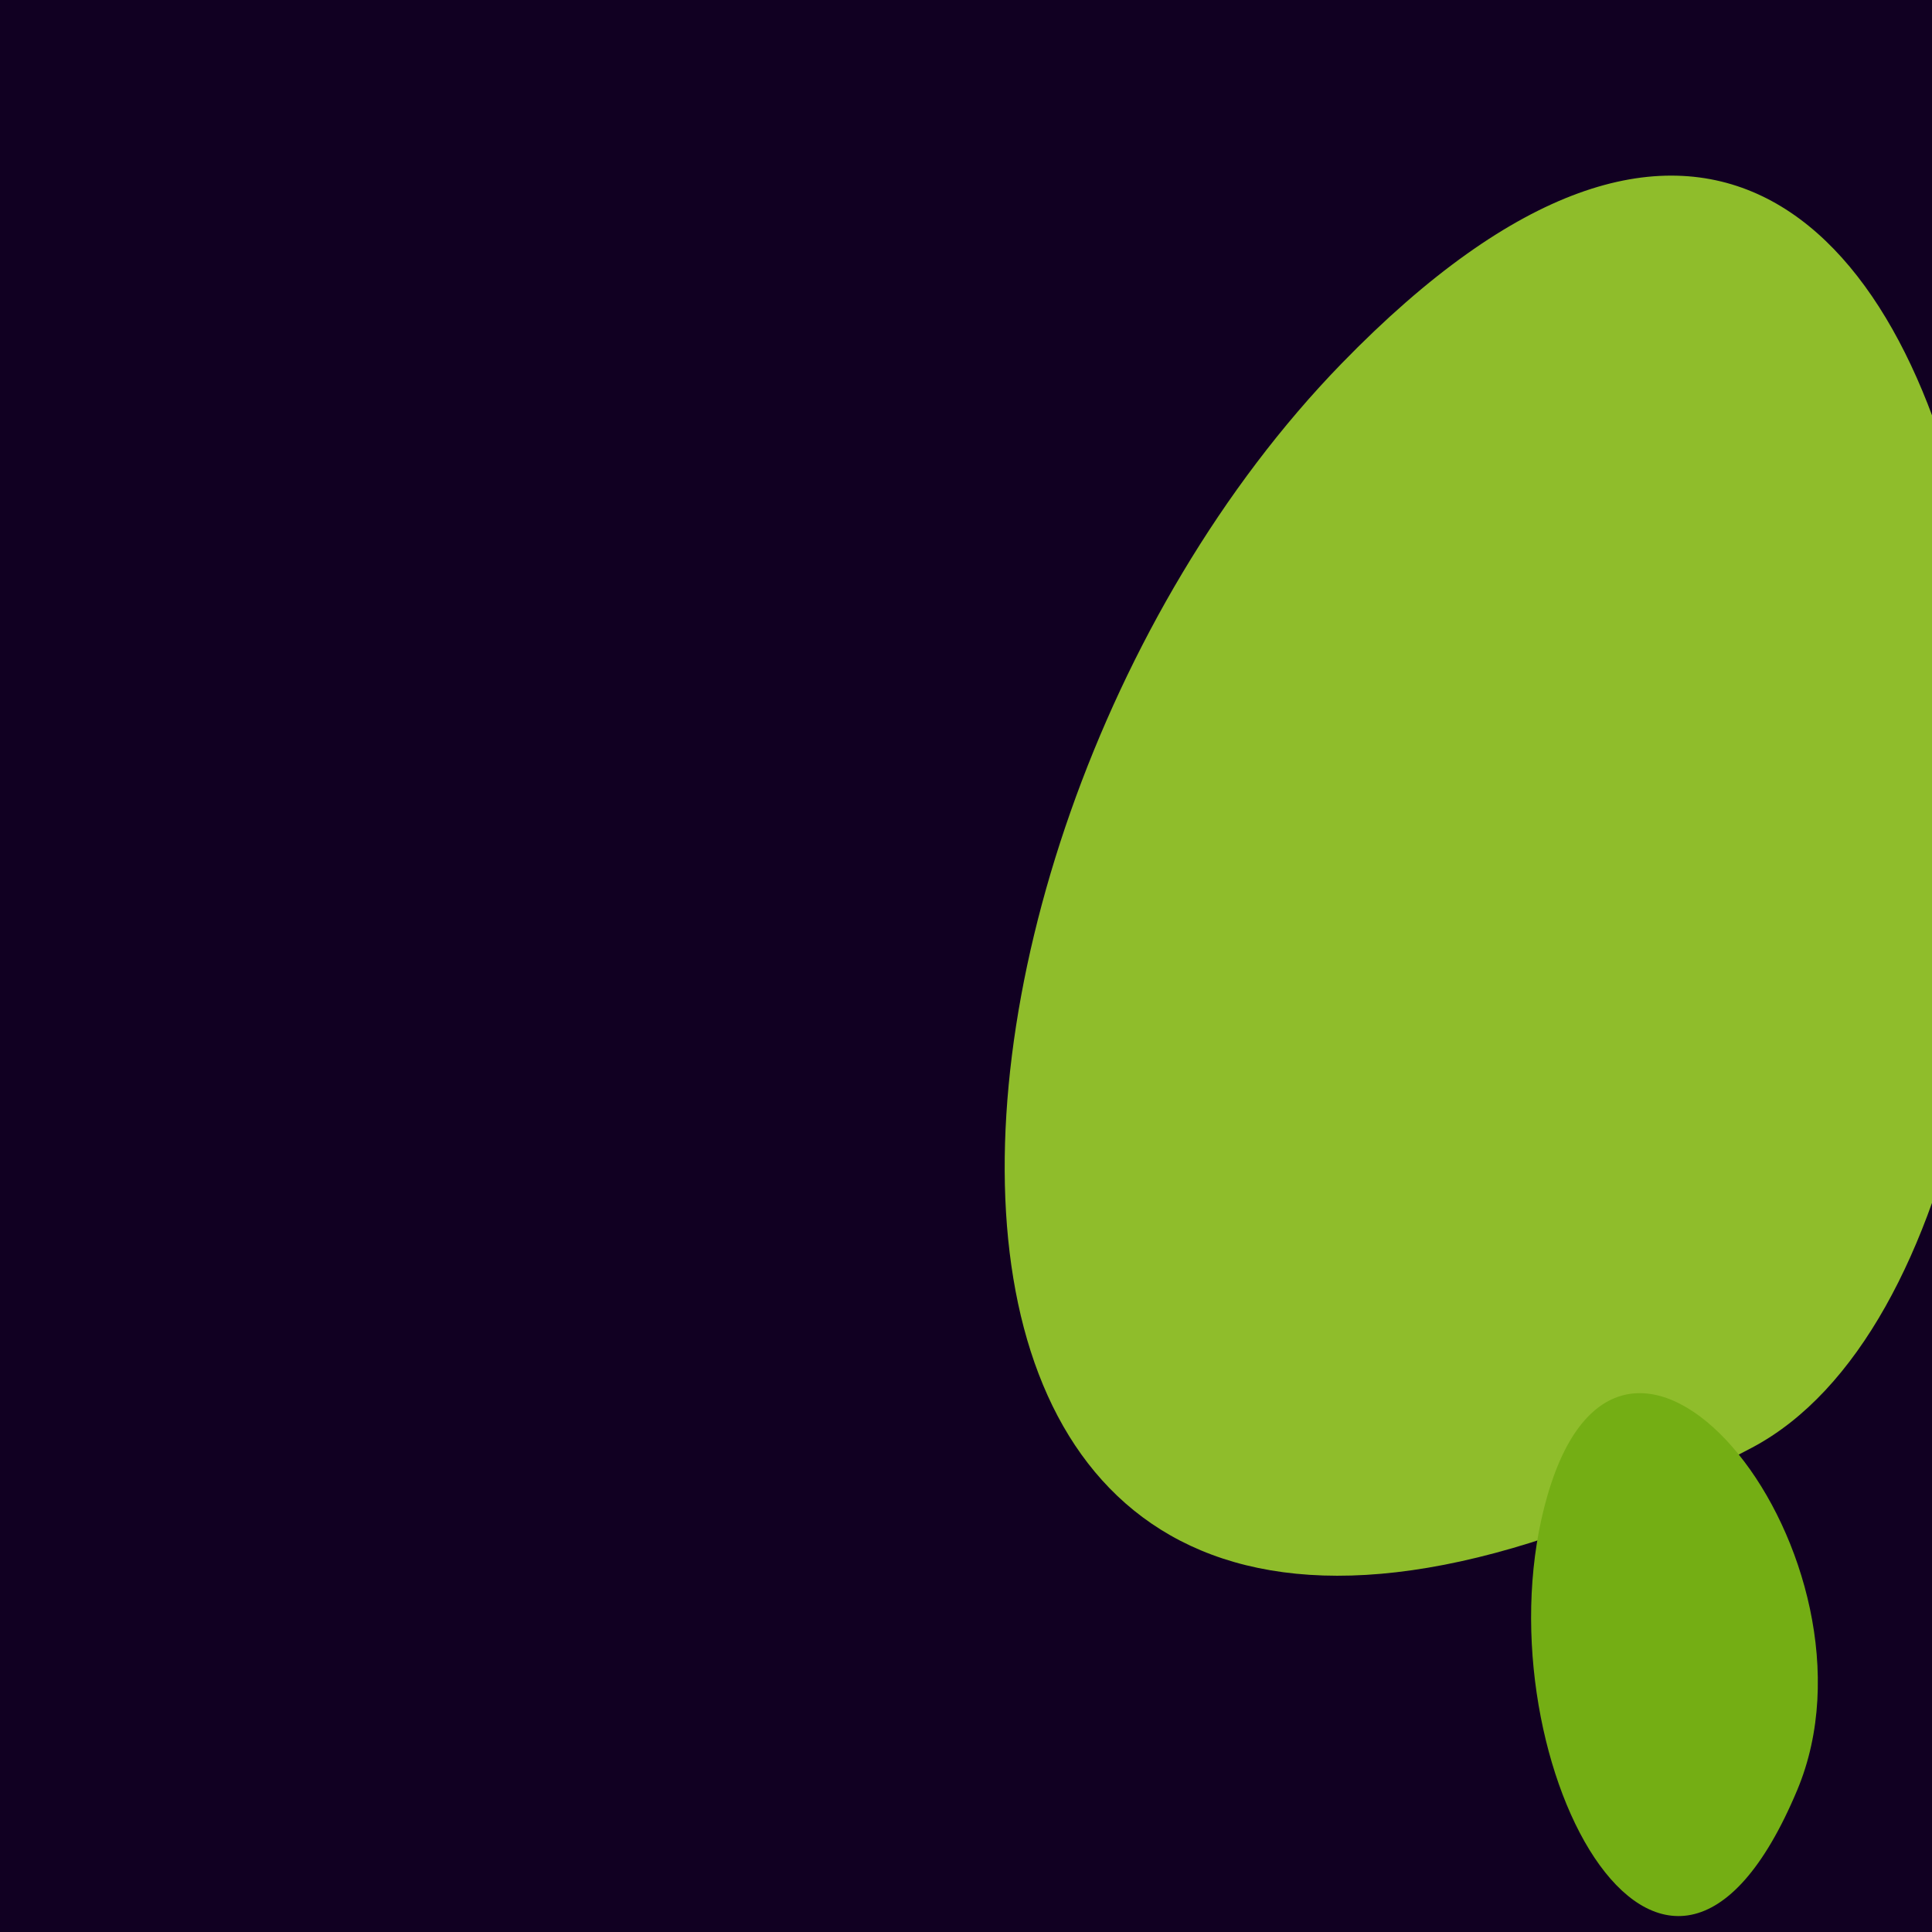
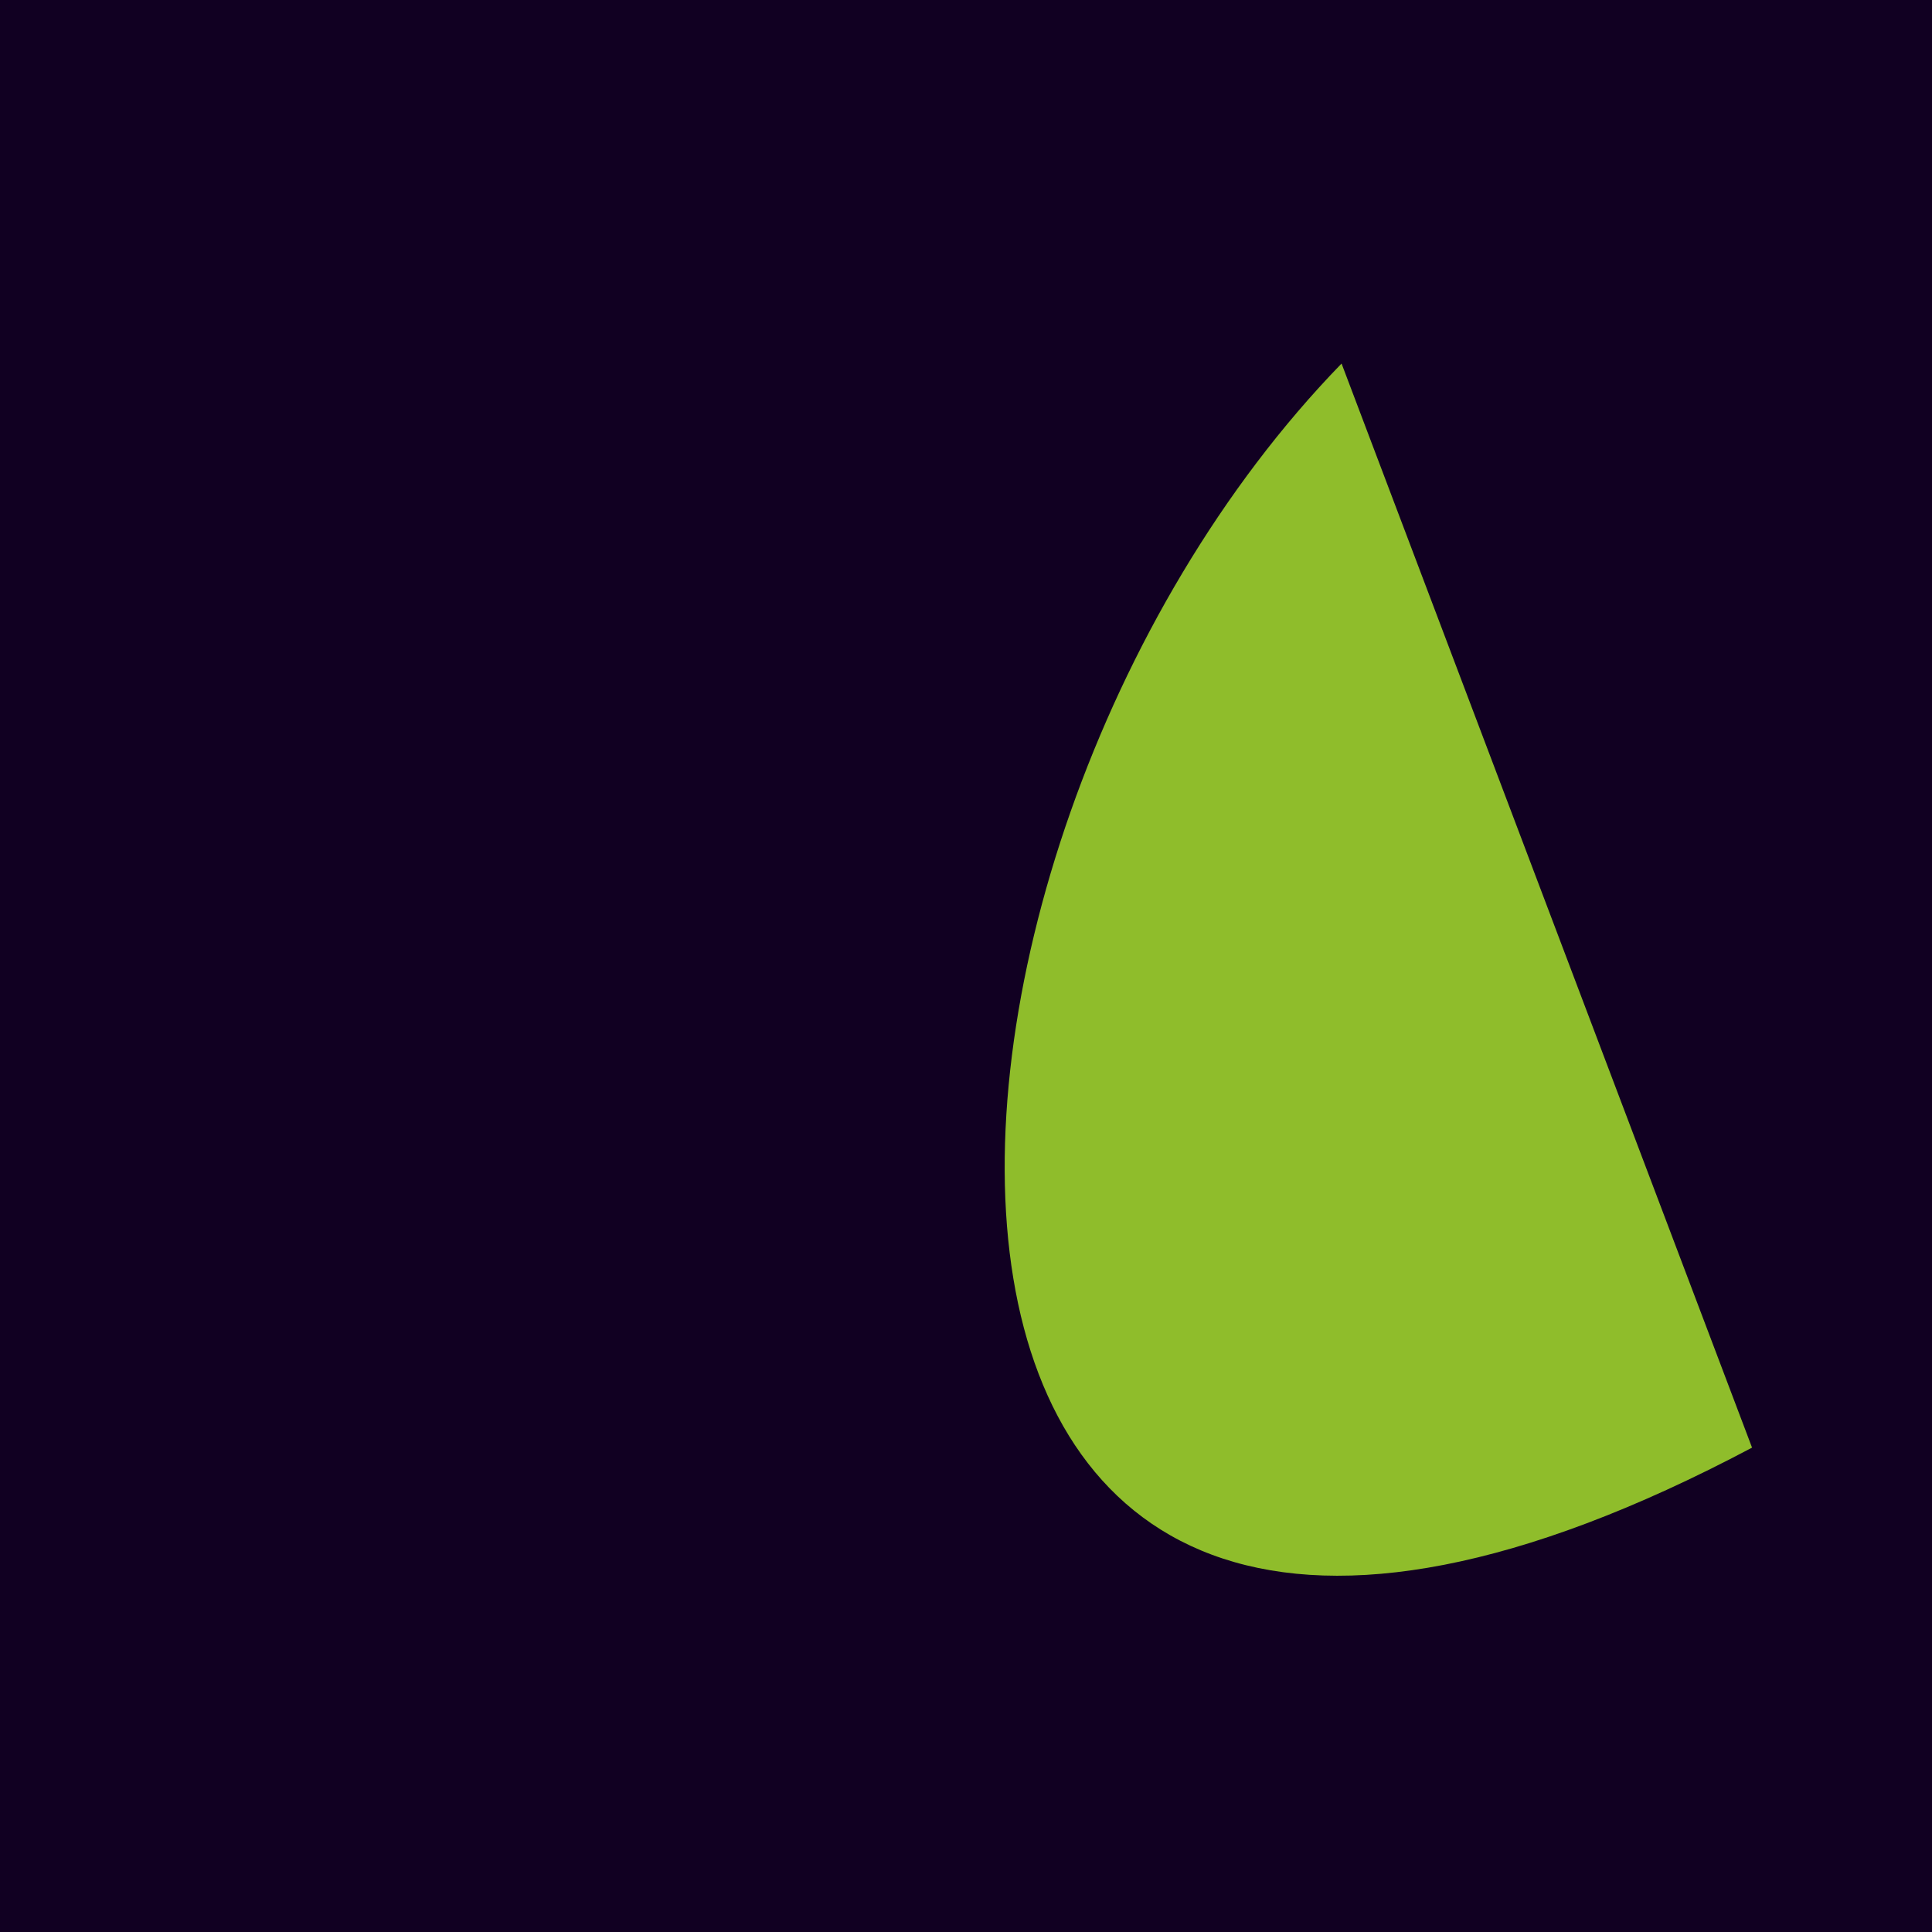
<svg xmlns="http://www.w3.org/2000/svg" width="128" height="128">
  <g>
    <rect width="128" height="128" fill="#102" />
-     <path d="M 88.882 24.086 C 57.056 56.842 53.653 129.014 116.078 95.909 C 144.27 80.959 135.438 -23.83 88.882 24.086" fill="rgb(143,189,43)" />
-     <path d="M 102.531 99.053 C 97.655 115.813 110.176 139.84 119.073 118.591 C 125.43 103.409 107.808 80.914 102.531 99.053" fill="rgb(116,174,20)" />
+     <path d="M 88.882 24.086 C 57.056 56.842 53.653 129.014 116.078 95.909 " fill="rgb(143,189,43)" />
  </g>
</svg>